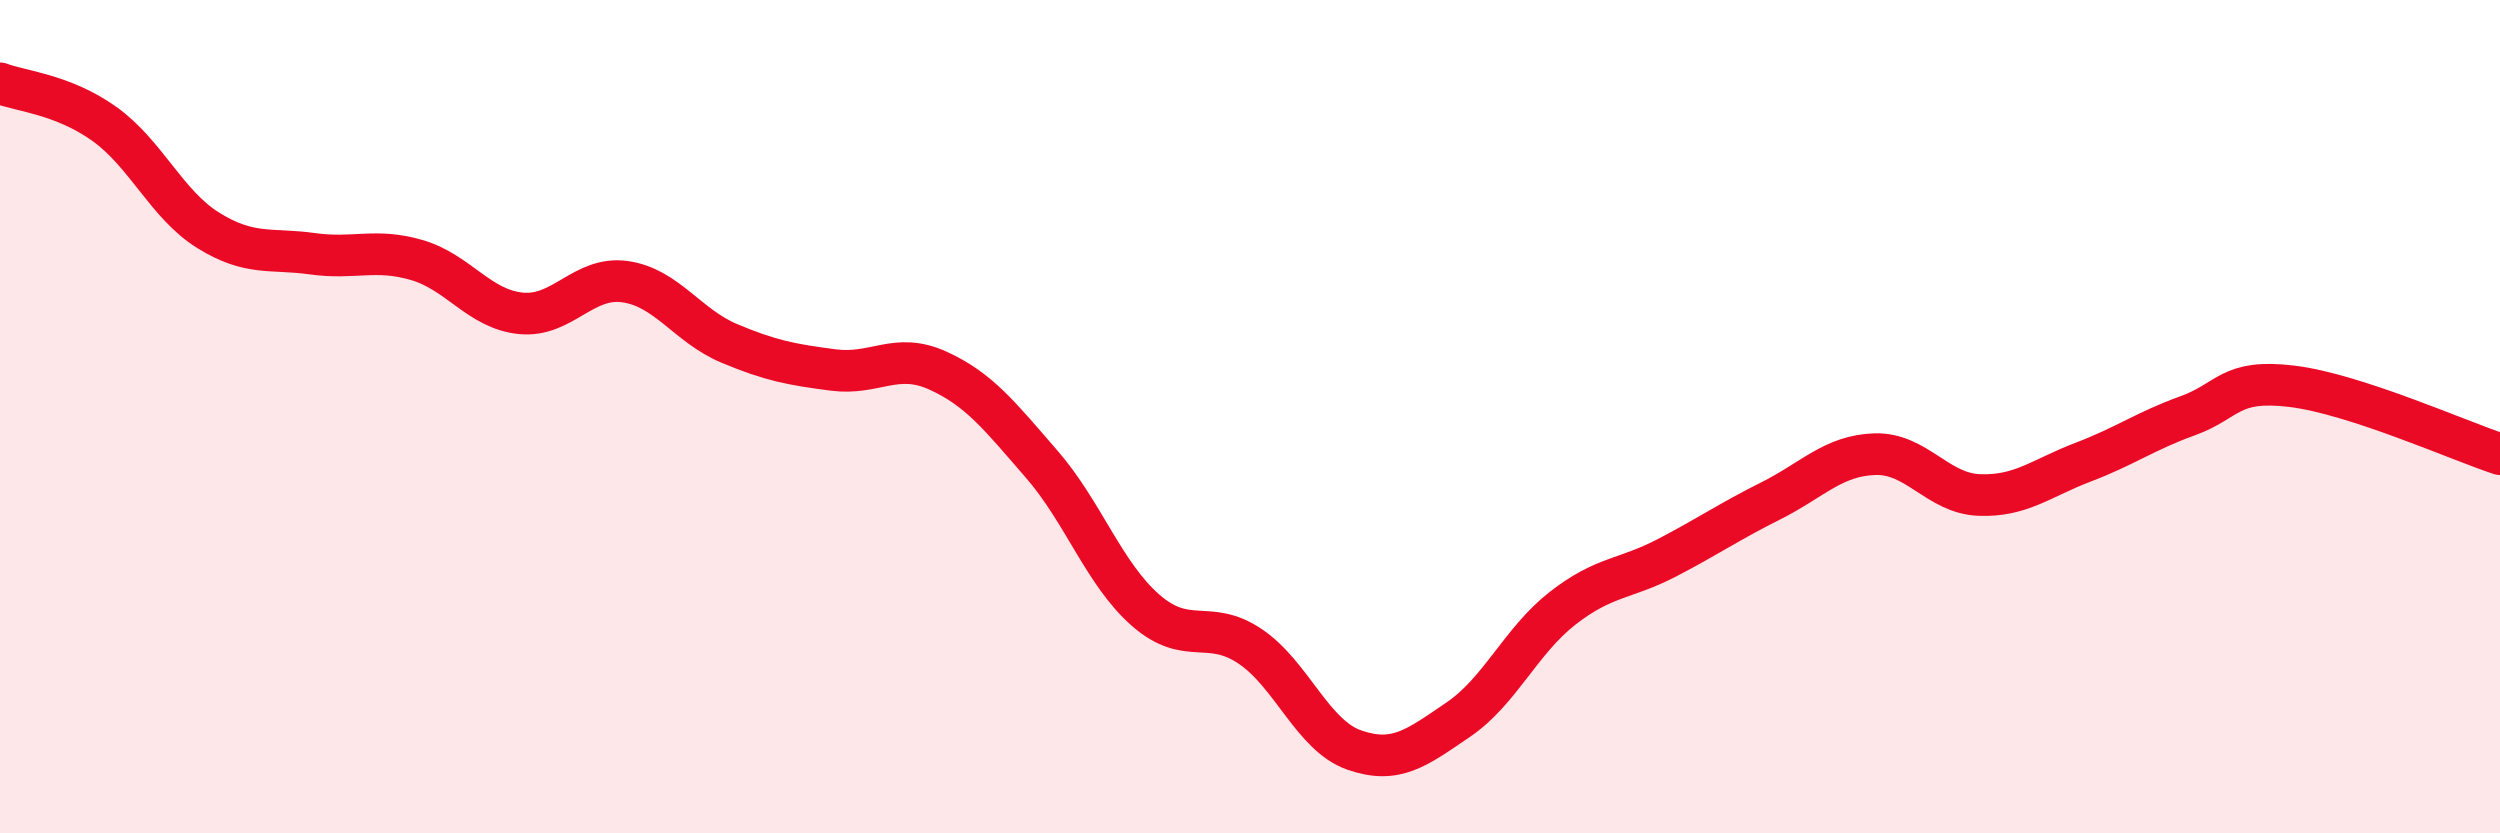
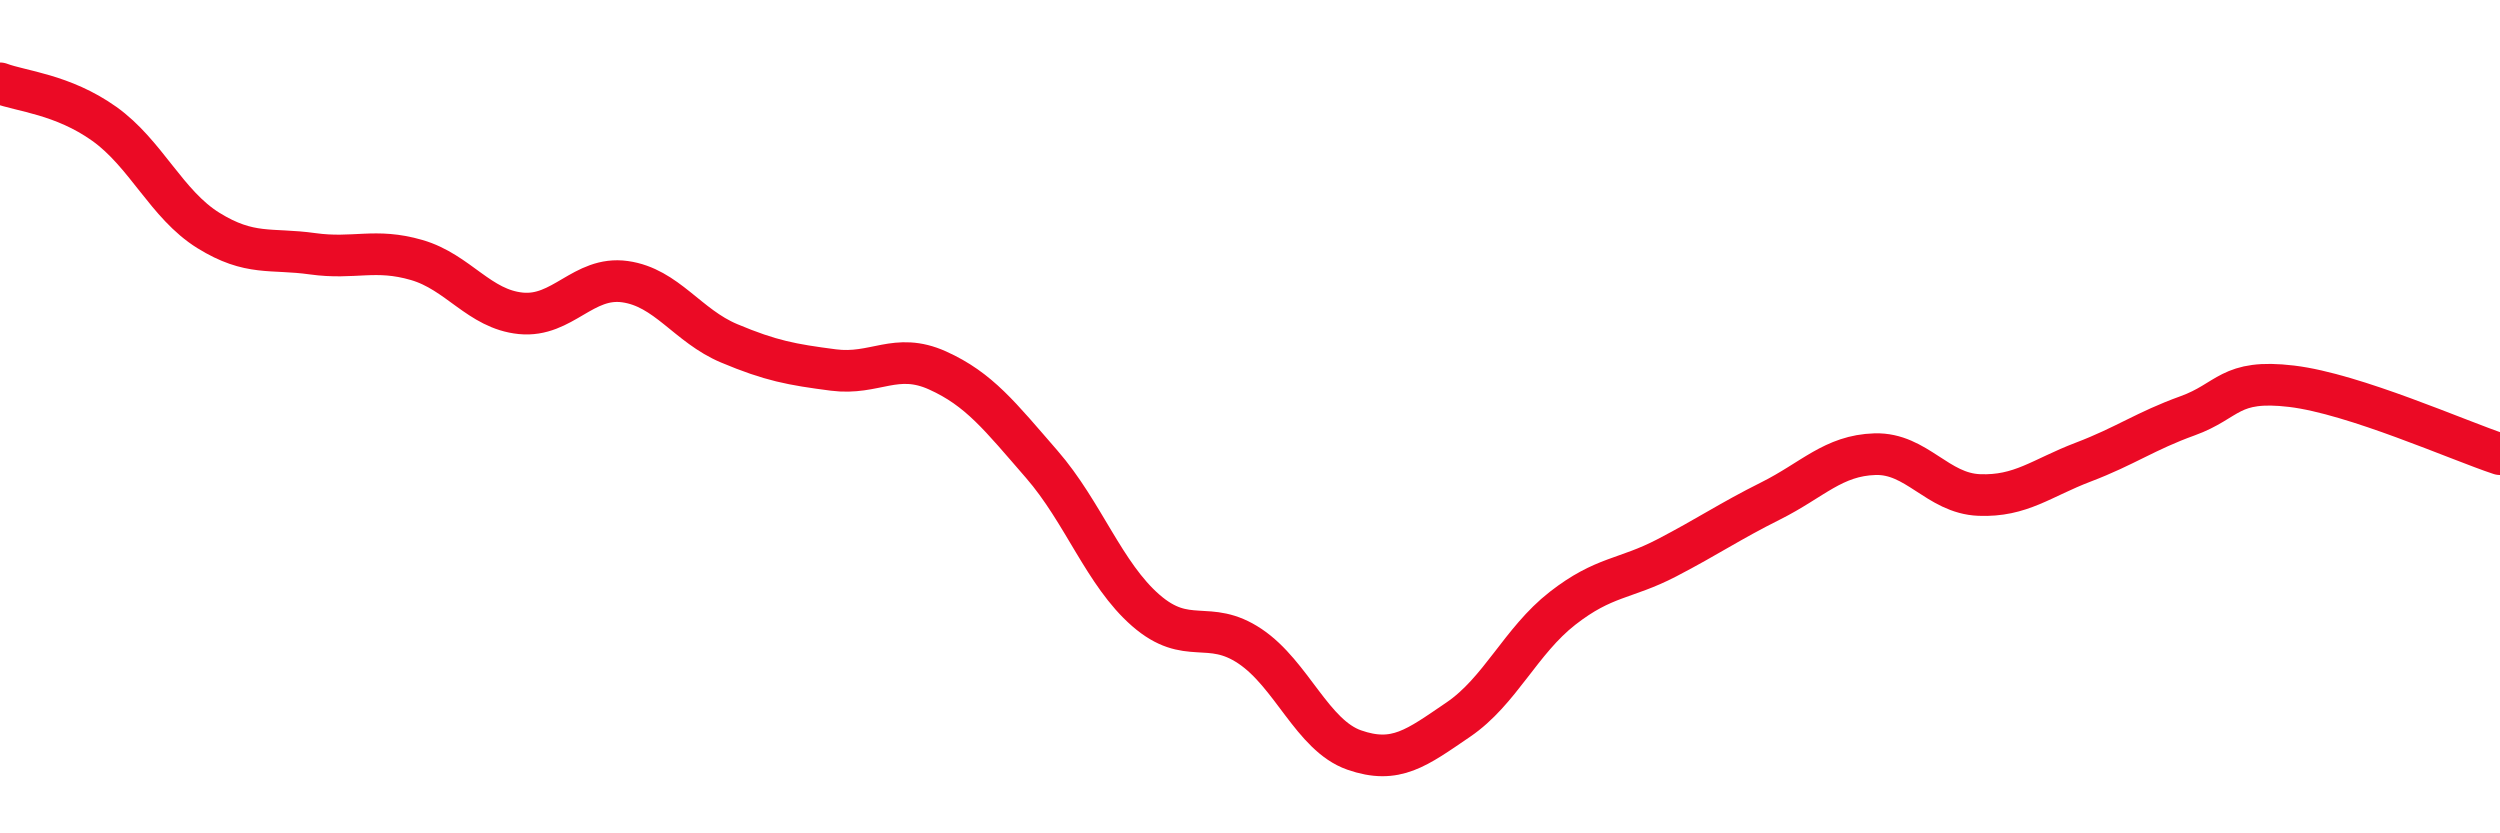
<svg xmlns="http://www.w3.org/2000/svg" width="60" height="20" viewBox="0 0 60 20">
-   <path d="M 0,2 C 0.5,2.19 1.5,2.26 2.5,2.97 C 3.5,3.68 4,4.91 5,5.53 C 6,6.15 6.5,5.95 7.5,6.09 C 8.5,6.23 9,5.95 10,6.24 C 11,6.53 11.5,7.42 12.5,7.52 C 13.5,7.62 14,6.62 15,6.76 C 16,6.9 16.5,7.82 17.5,8.24 C 18.5,8.66 19,8.75 20,8.88 C 21,9.01 21.5,8.44 22.5,8.89 C 23.5,9.34 24,9.99 25,11.14 C 26,12.29 26.5,13.78 27.5,14.65 C 28.5,15.52 29,14.84 30,15.51 C 31,16.18 31.5,17.65 32.5,18 C 33.5,18.35 34,17.95 35,17.27 C 36,16.59 36.5,15.38 37.5,14.6 C 38.5,13.82 39,13.91 40,13.39 C 41,12.87 41.5,12.52 42.5,12.02 C 43.5,11.52 44,10.93 45,10.9 C 46,10.87 46.5,11.84 47.5,11.88 C 48.5,11.92 49,11.47 50,11.09 C 51,10.71 51.5,10.34 52.5,9.98 C 53.5,9.62 53.5,9.09 55,9.27 C 56.5,9.45 59,10.57 60,10.9L60 20L0 20Z" fill="#EB0A25" opacity="0.1" stroke-linecap="round" stroke-linejoin="round" />
  <path d="M 0,2 C 0.5,2.19 1.5,2.26 2.5,2.97 C 3.5,3.68 4,4.91 5,5.53 C 6,6.15 6.5,5.95 7.5,6.09 C 8.5,6.23 9,5.95 10,6.24 C 11,6.53 11.5,7.42 12.5,7.52 C 13.5,7.62 14,6.62 15,6.76 C 16,6.9 16.5,7.82 17.5,8.24 C 18.5,8.66 19,8.75 20,8.88 C 21,9.01 21.5,8.44 22.5,8.89 C 23.5,9.34 24,9.99 25,11.14 C 26,12.29 26.5,13.78 27.5,14.65 C 28.5,15.52 29,14.84 30,15.51 C 31,16.18 31.5,17.65 32.5,18 C 33.5,18.35 34,17.95 35,17.27 C 36,16.59 36.5,15.38 37.5,14.6 C 38.5,13.82 39,13.91 40,13.39 C 41,12.87 41.5,12.52 42.5,12.02 C 43.5,11.52 44,10.93 45,10.9 C 46,10.87 46.5,11.84 47.5,11.88 C 48.5,11.92 49,11.47 50,11.09 C 51,10.71 51.5,10.34 52.5,9.98 C 53.5,9.62 53.5,9.09 55,9.27 C 56.5,9.45 59,10.57 60,10.9" stroke="#EB0A25" stroke-width="1" fill="none" stroke-linecap="round" stroke-linejoin="round" />
</svg>